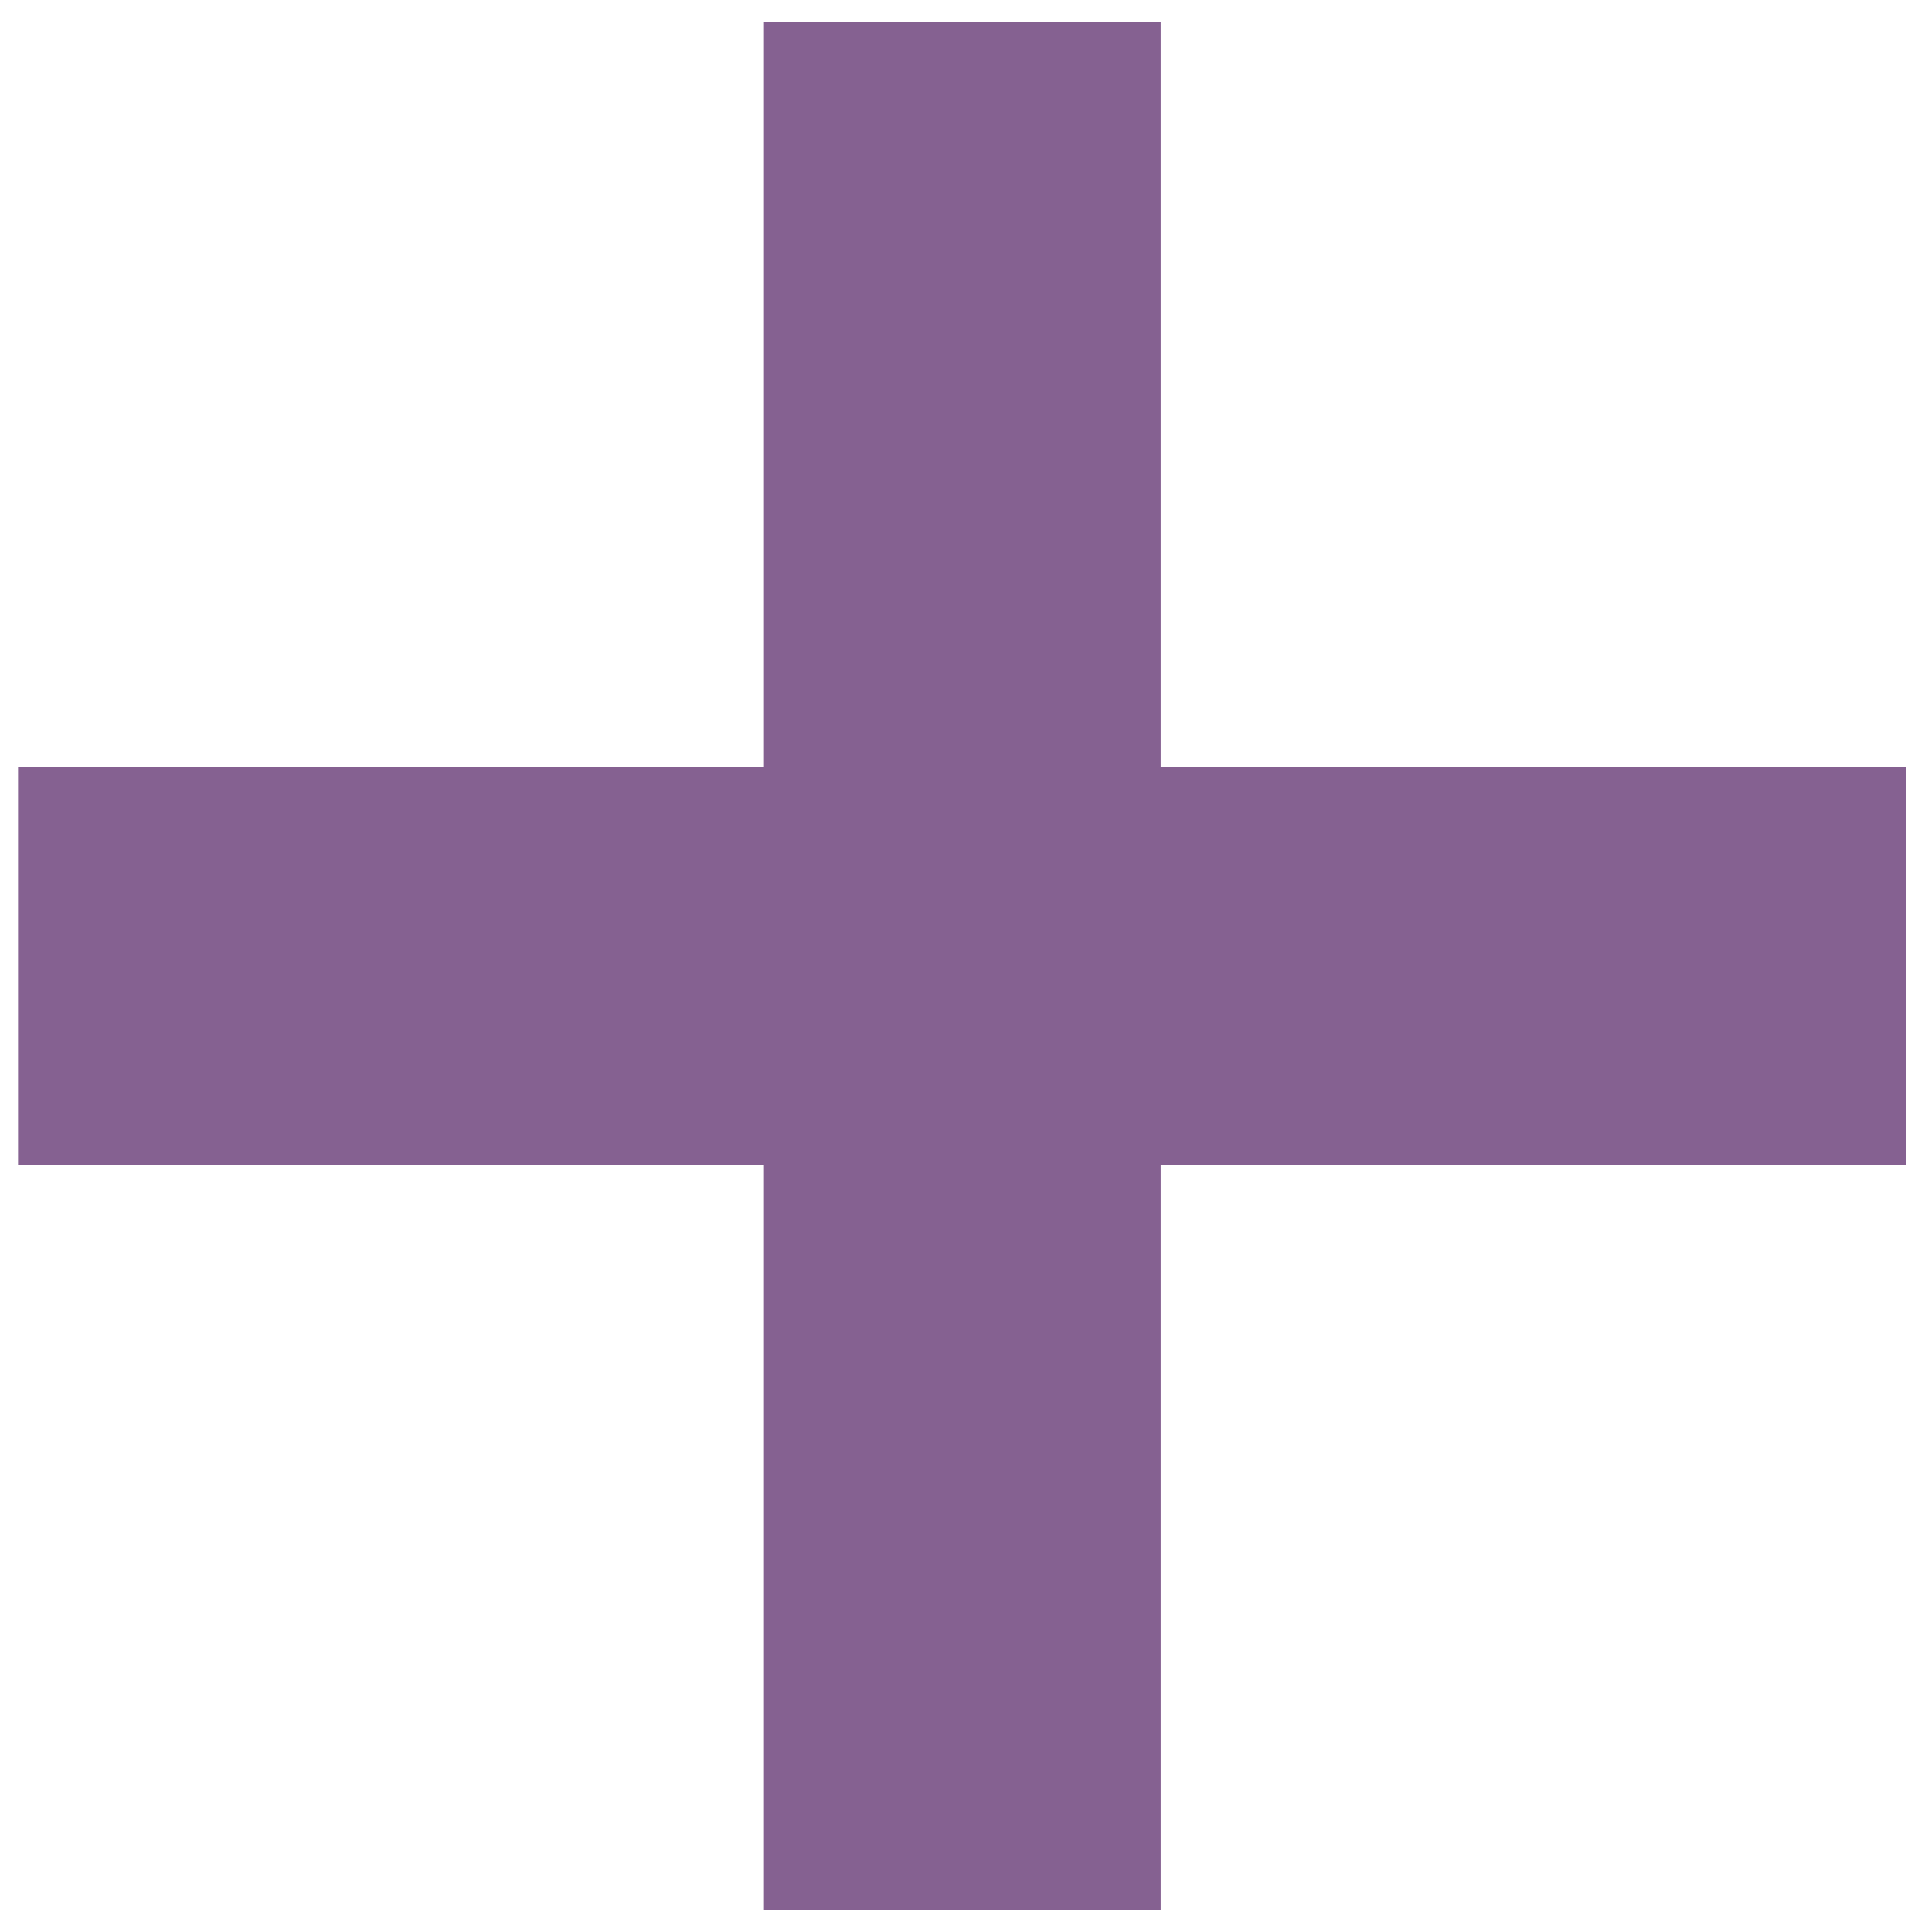
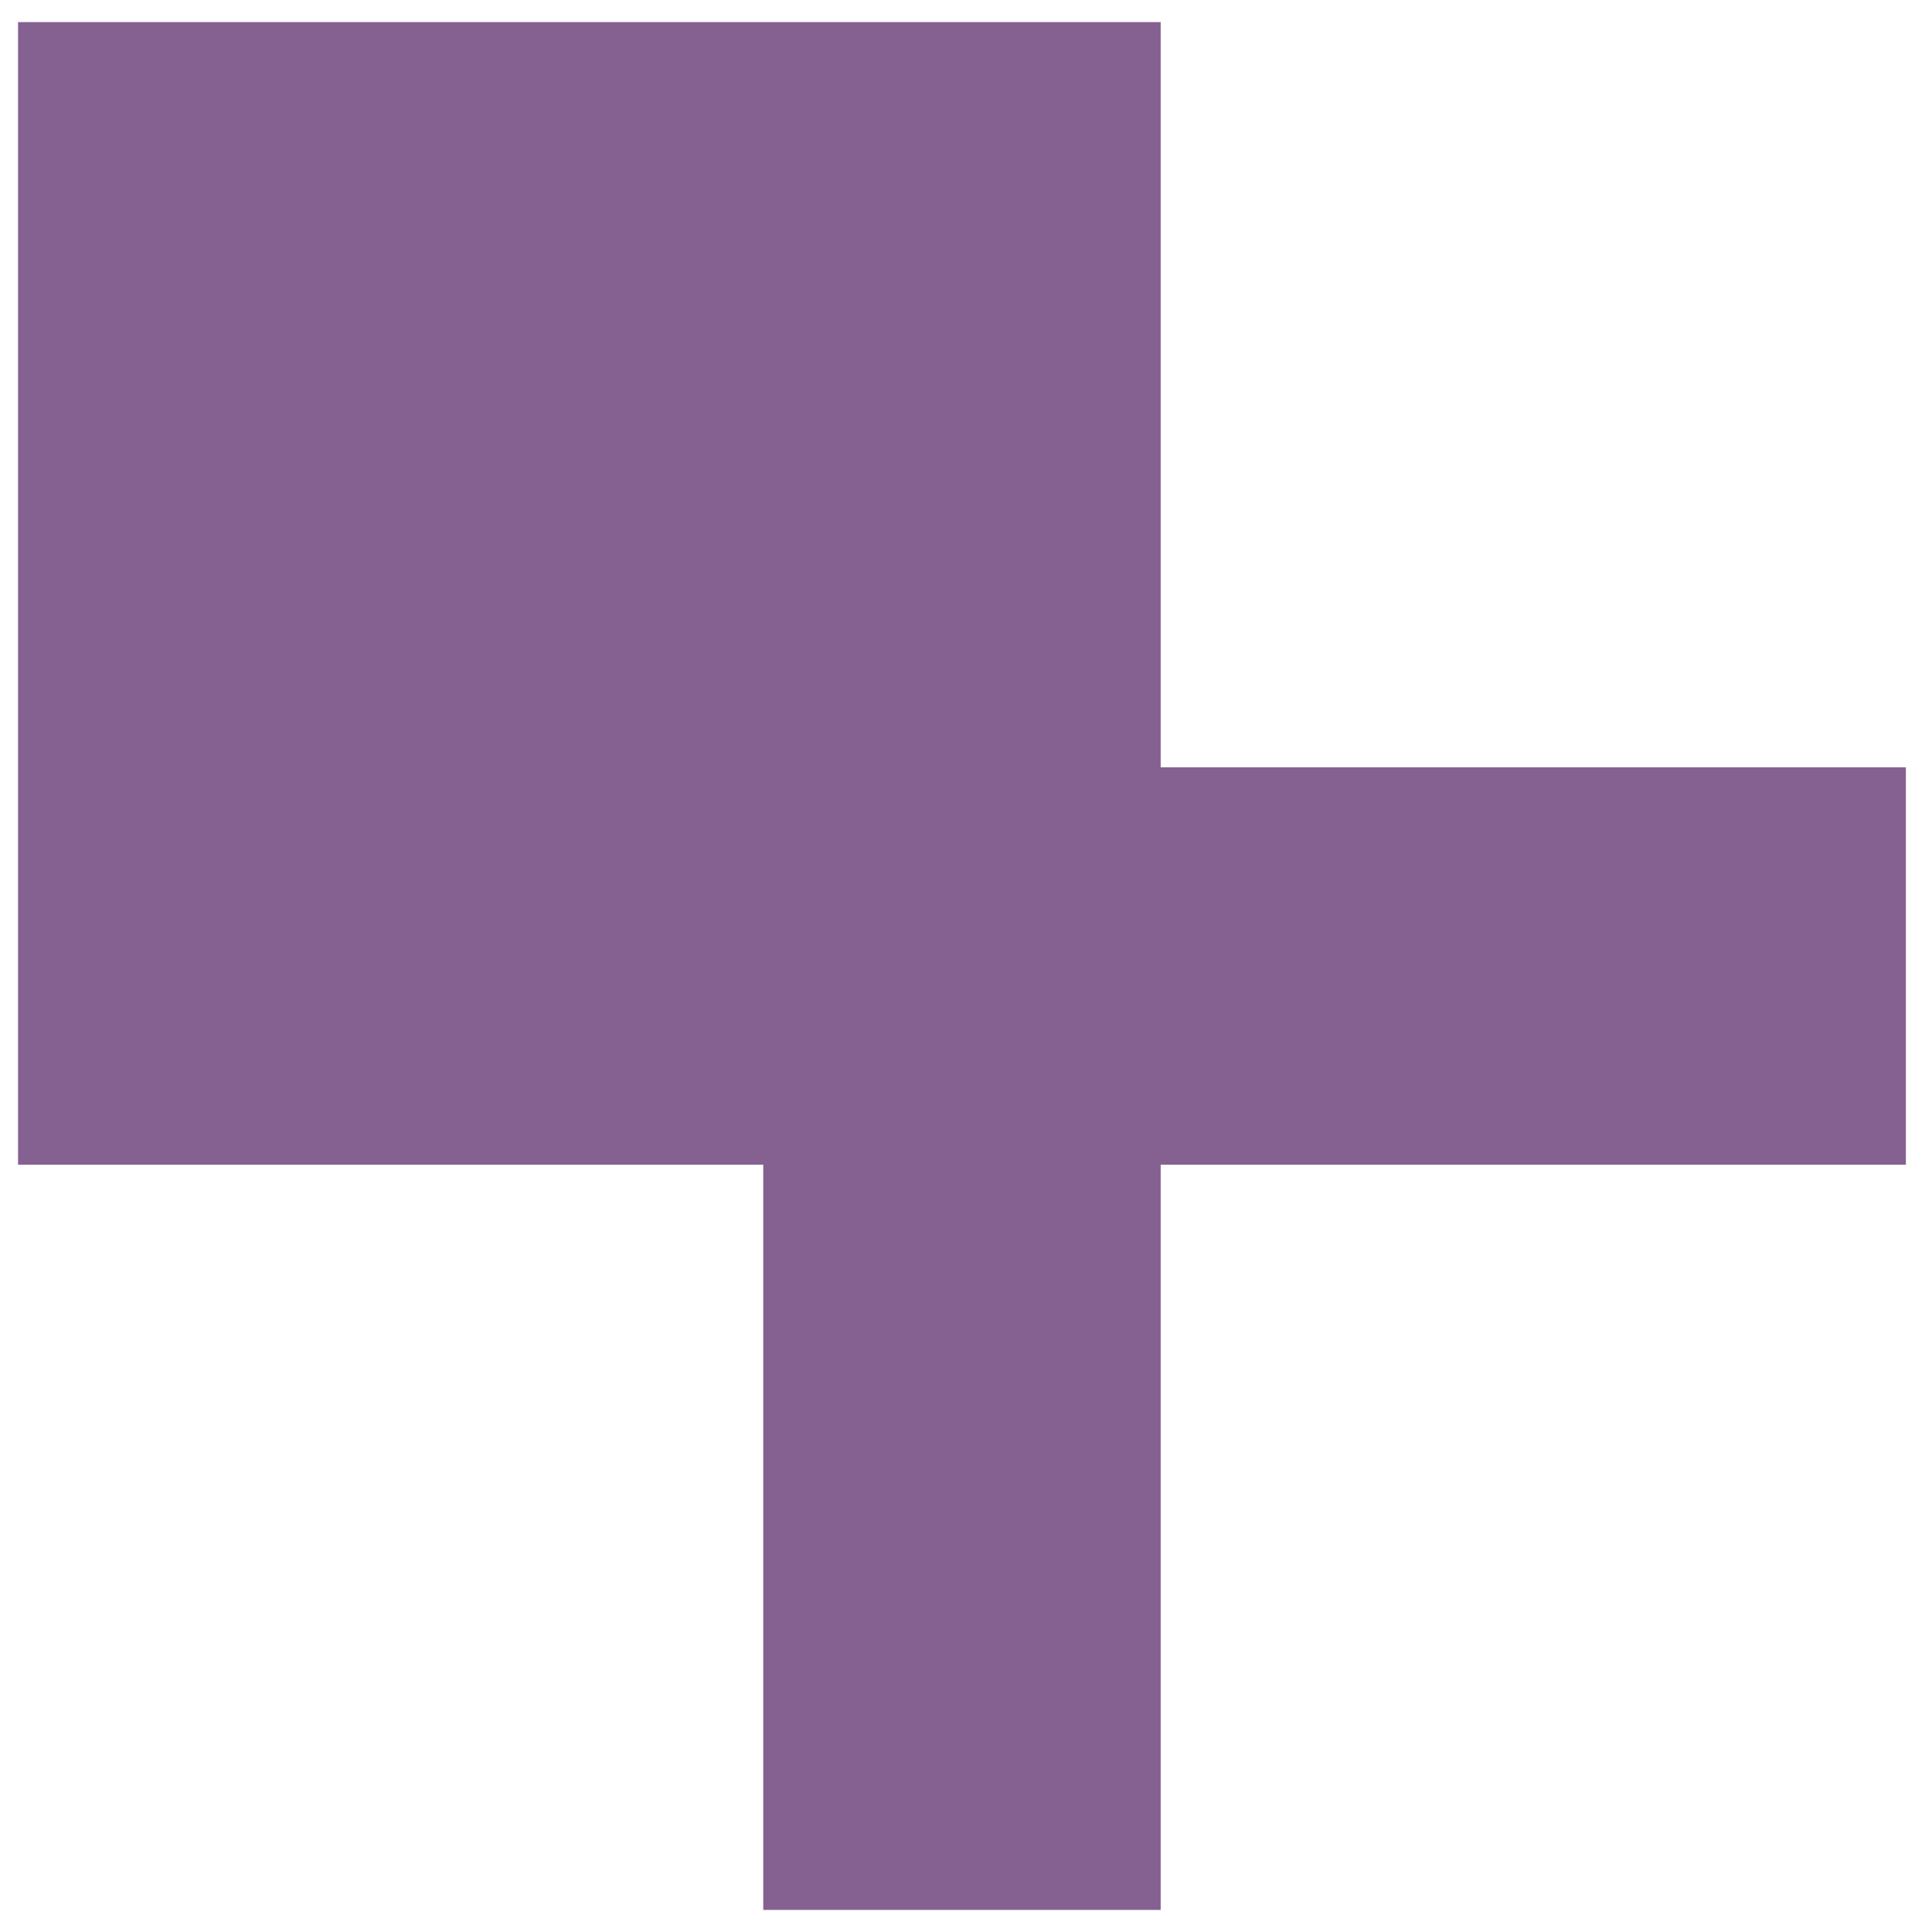
<svg xmlns="http://www.w3.org/2000/svg" width="56" height="56" viewBox="0 0 56 56" fill="none">
-   <path d="M33.643 0.64V22.24H55.243V33.76H33.643V55.36H22.123V33.76H0.523V22.24H22.123V0.64H33.643Z" fill="#856191" />
+   <path d="M33.643 0.64V22.24H55.243V33.76H33.643V55.36H22.123V33.76H0.523V22.24V0.64H33.643Z" fill="#856191" />
</svg>